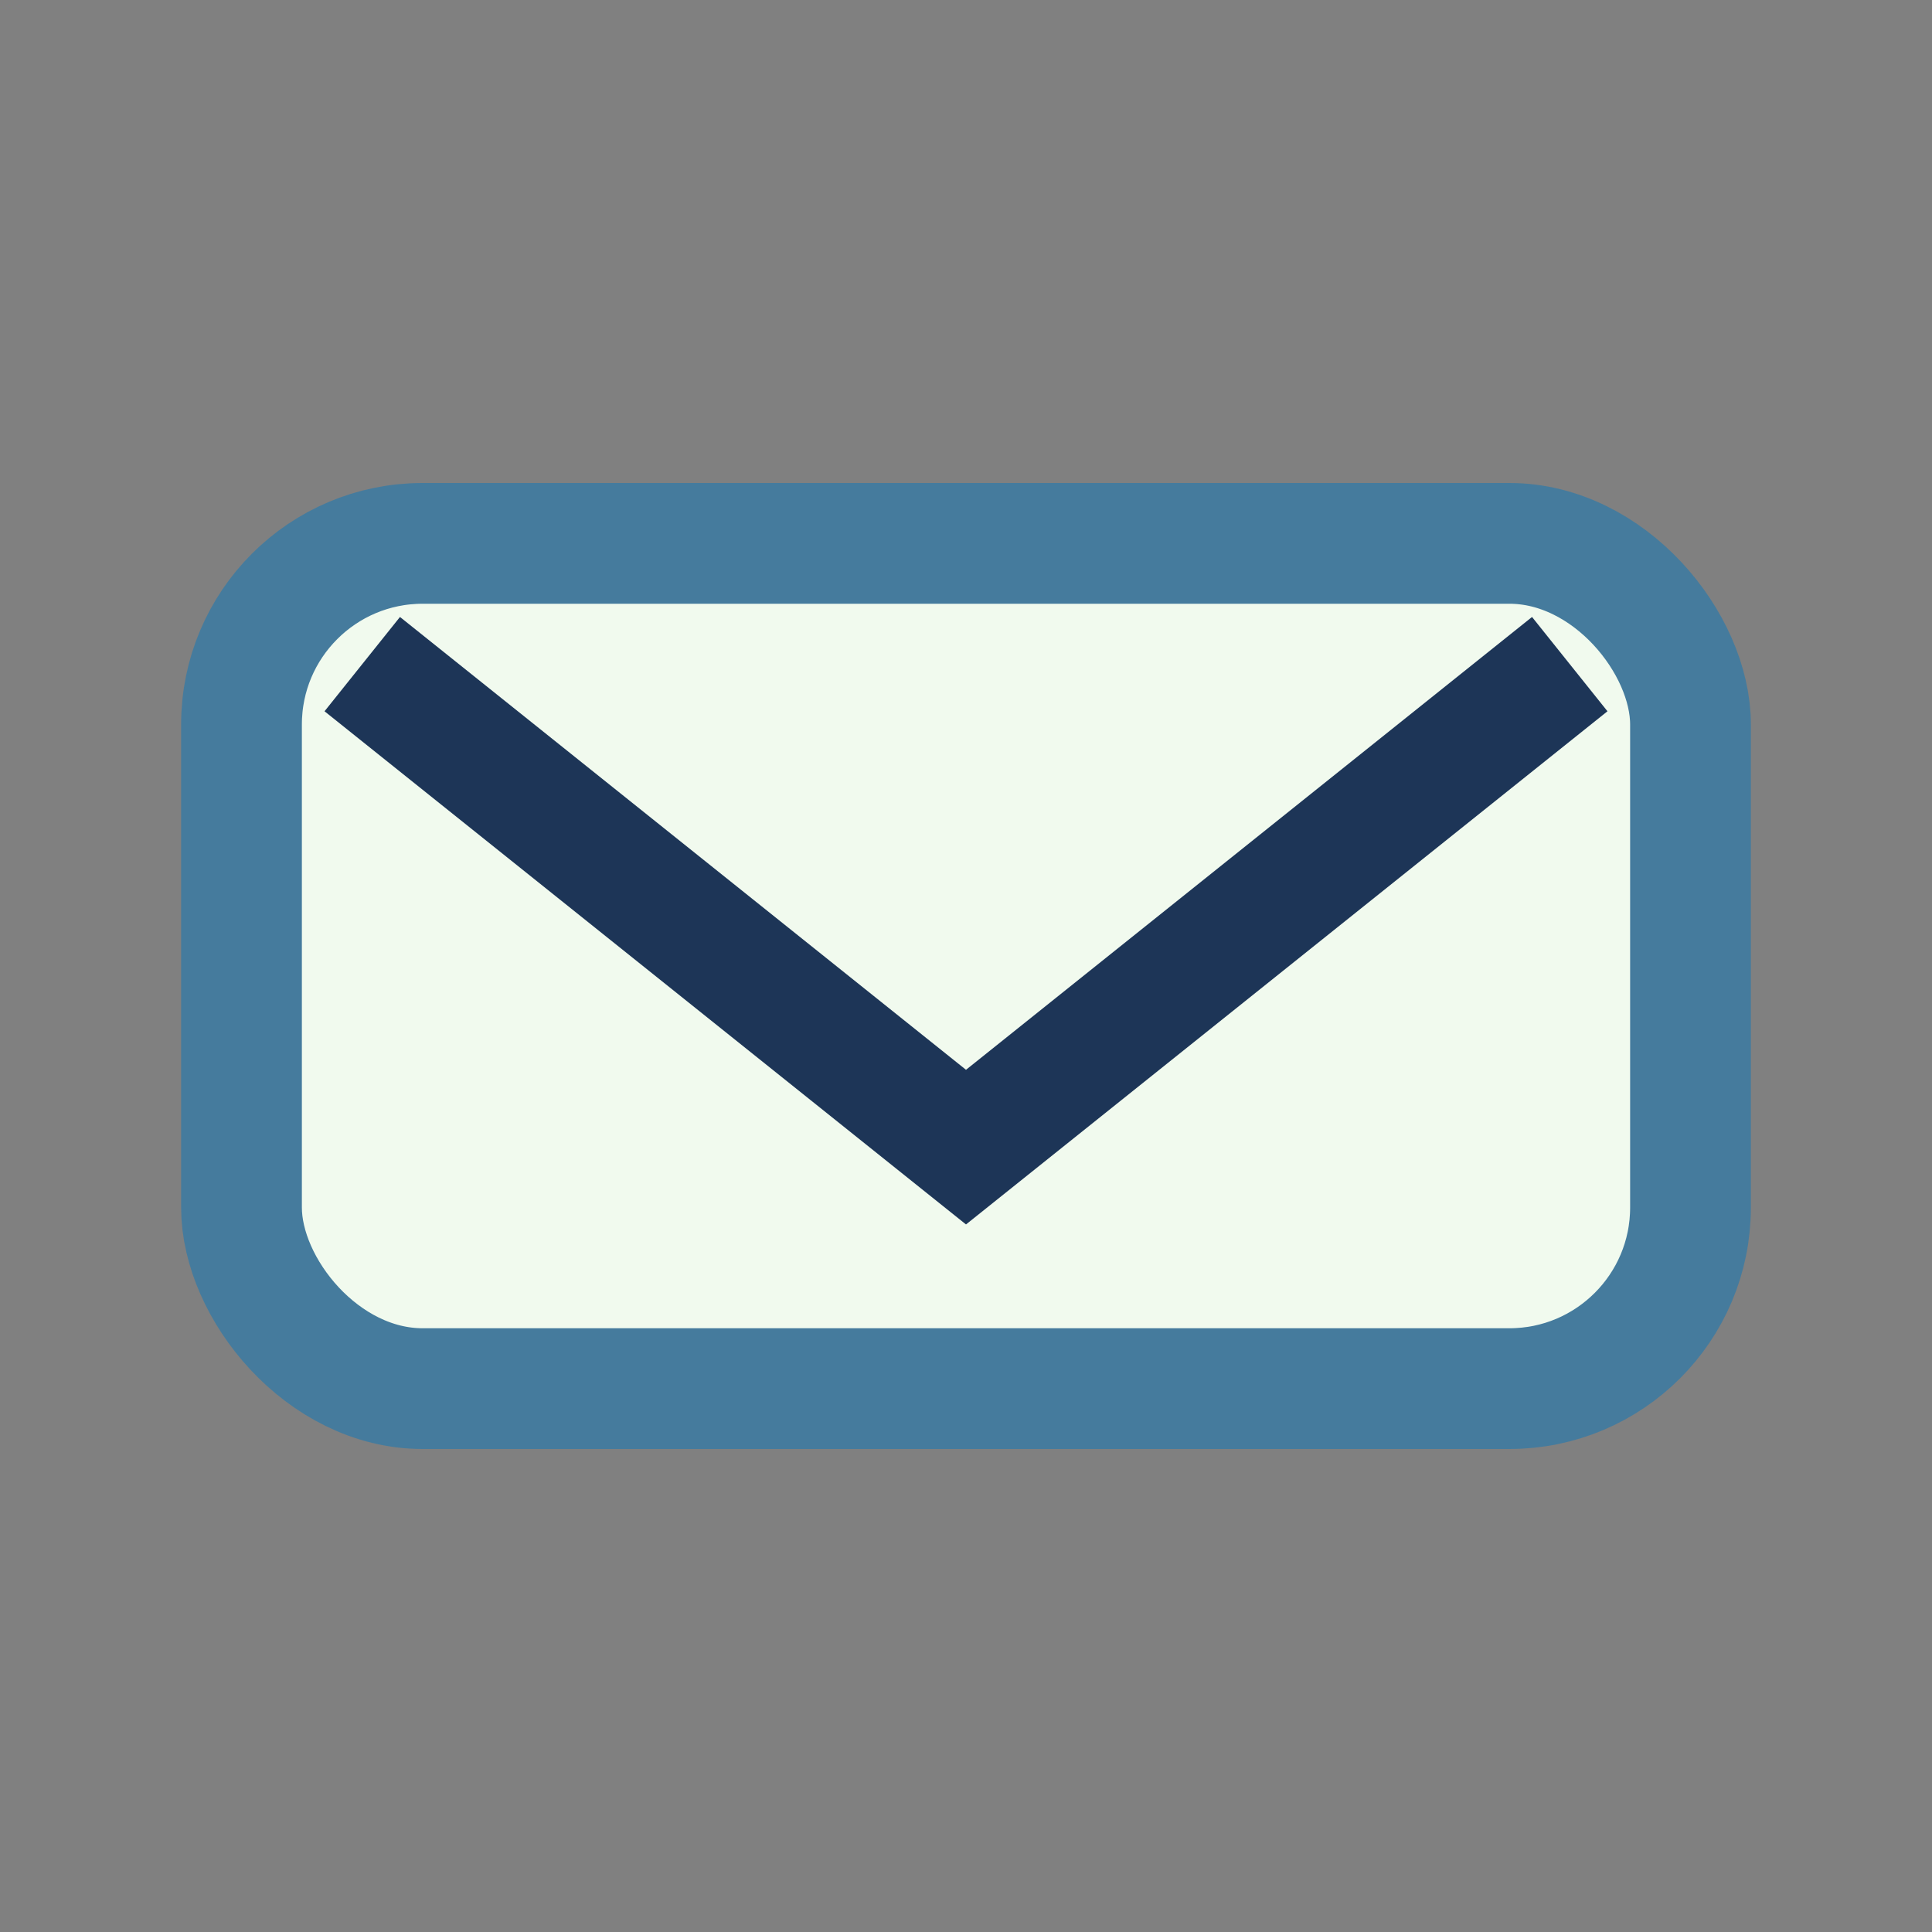
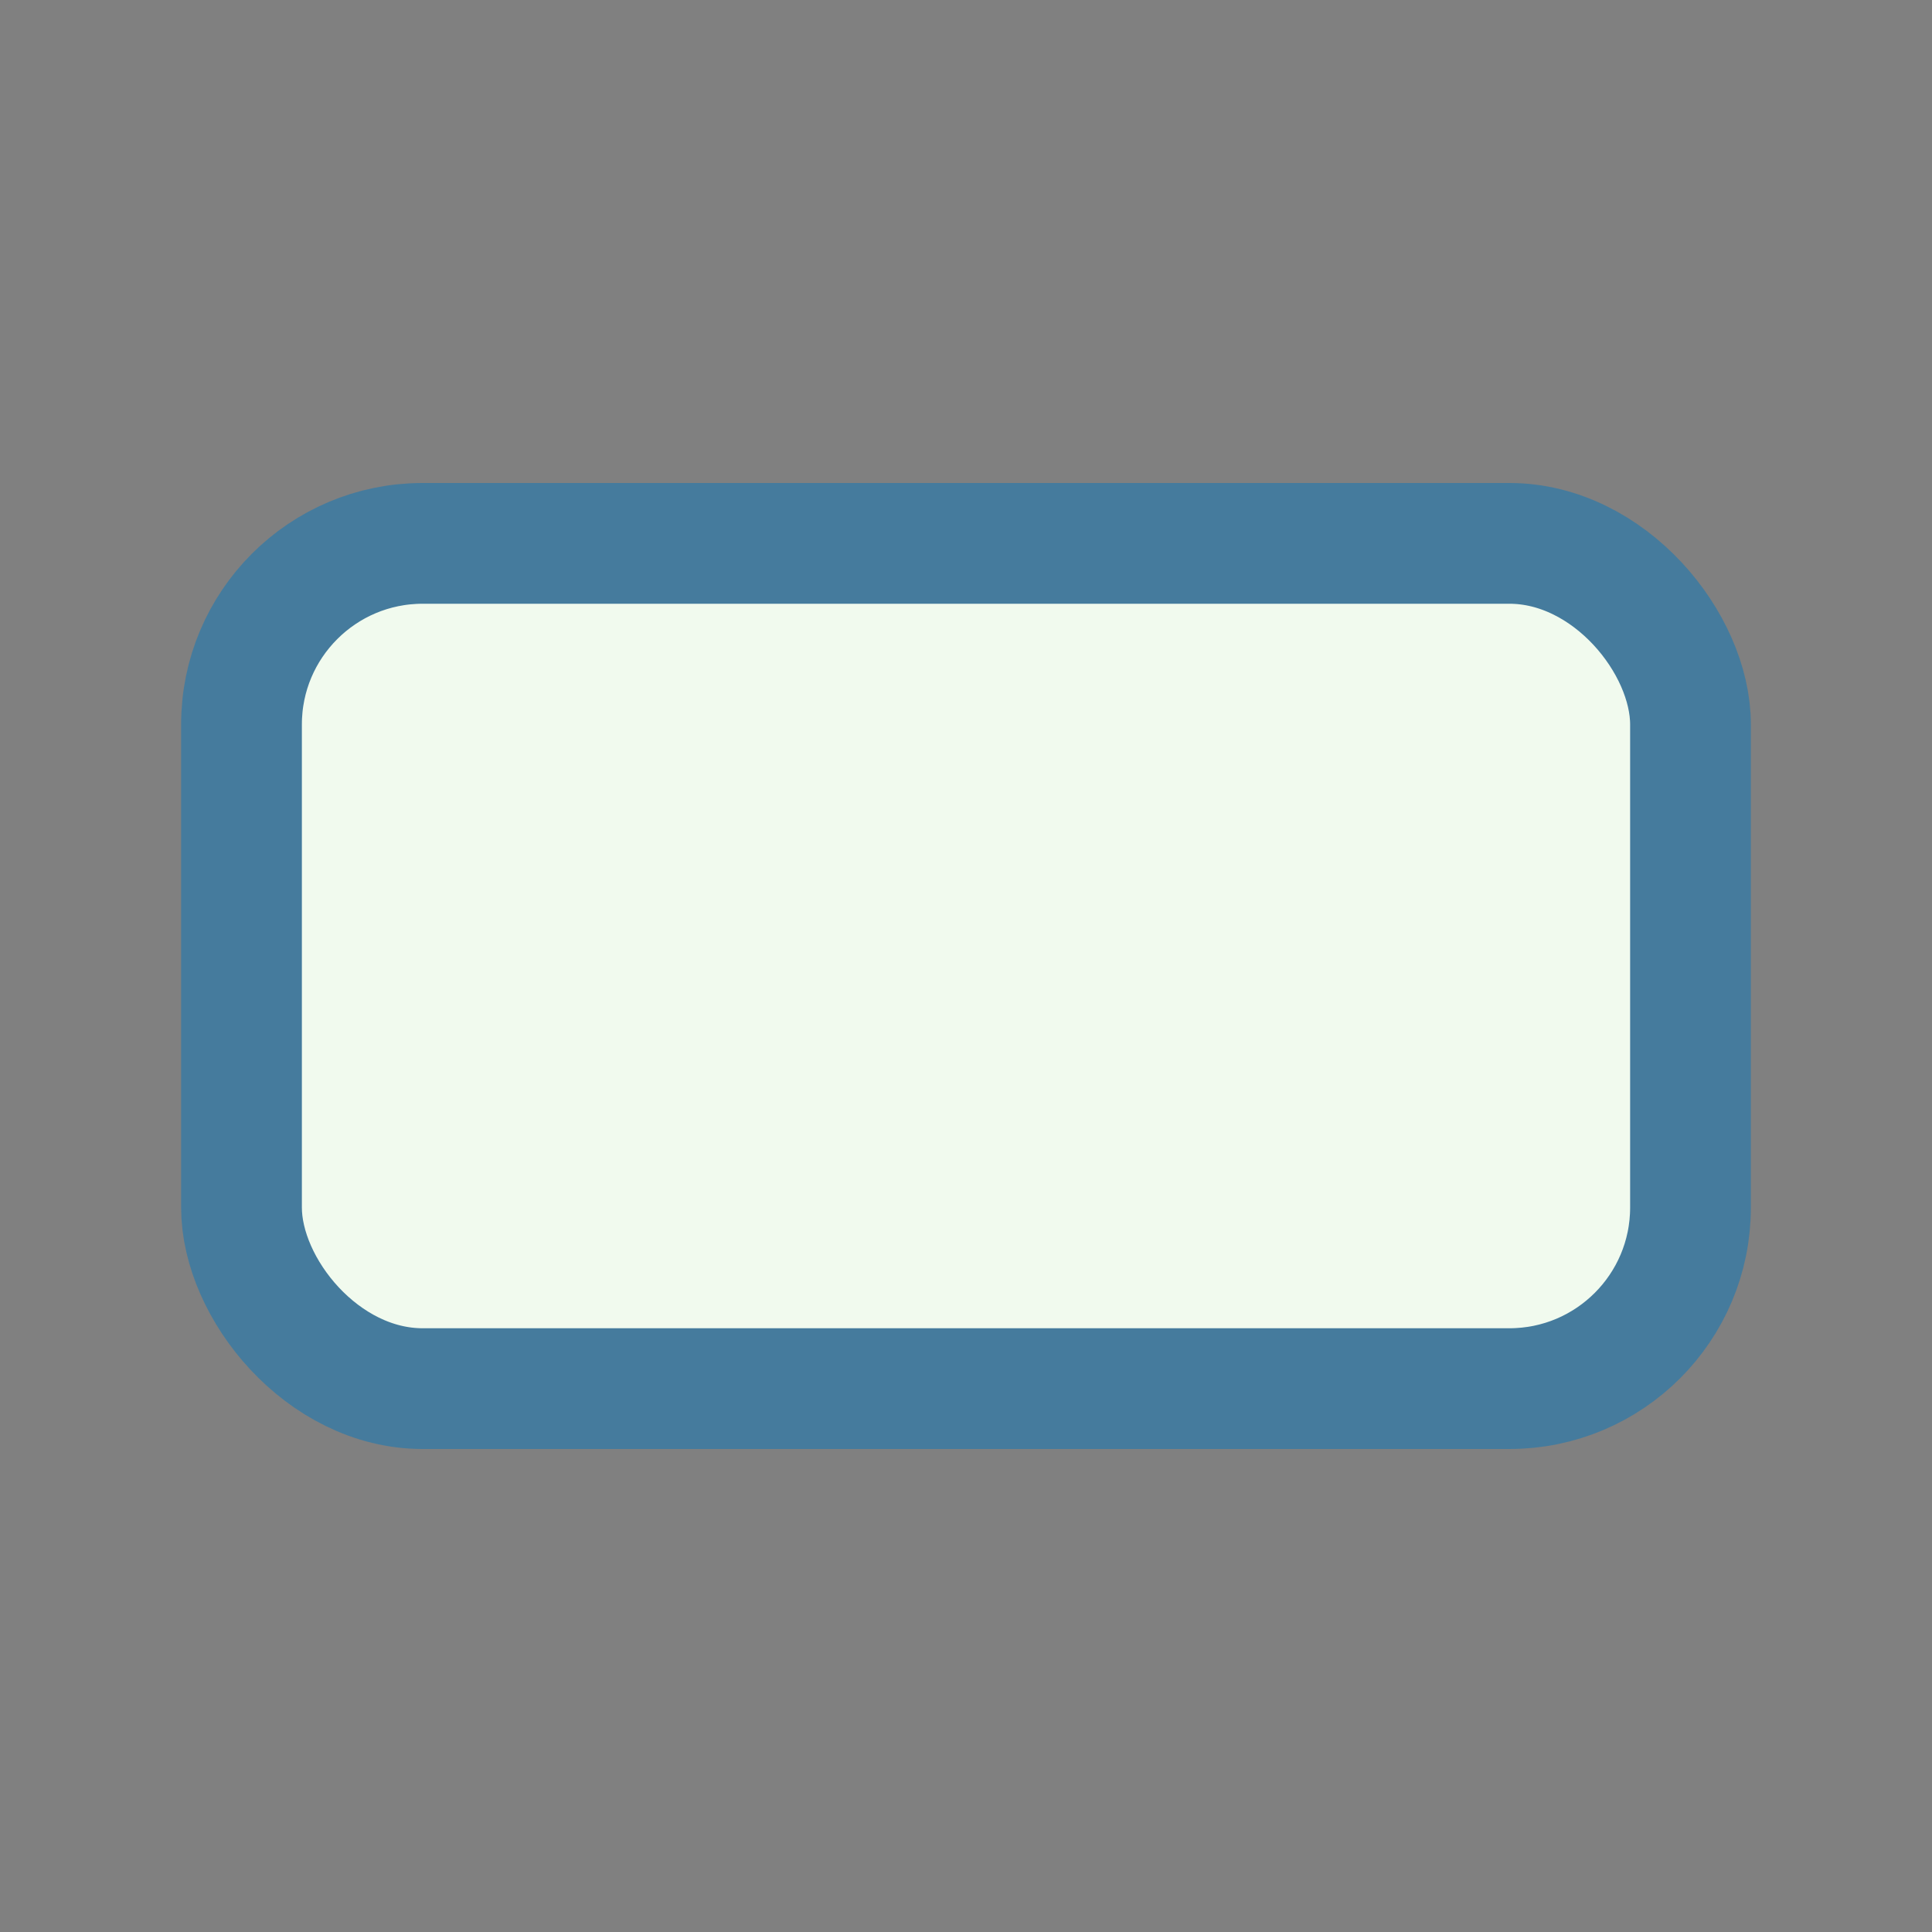
<svg xmlns="http://www.w3.org/2000/svg" width="32" height="32" viewBox="0 0 32 32">
  <rect x="0" y="0" width="32" height="32" fill="#808080" stroke="none" />
  <rect x="4" y="9" width="24" height="14" rx="3" fill="#F1FAEE" stroke="#457B9D" stroke-width="2" />
-   <path d="M6 11l10 8 10-8" stroke="#1D3557" stroke-width="2" fill="none" />
</svg>